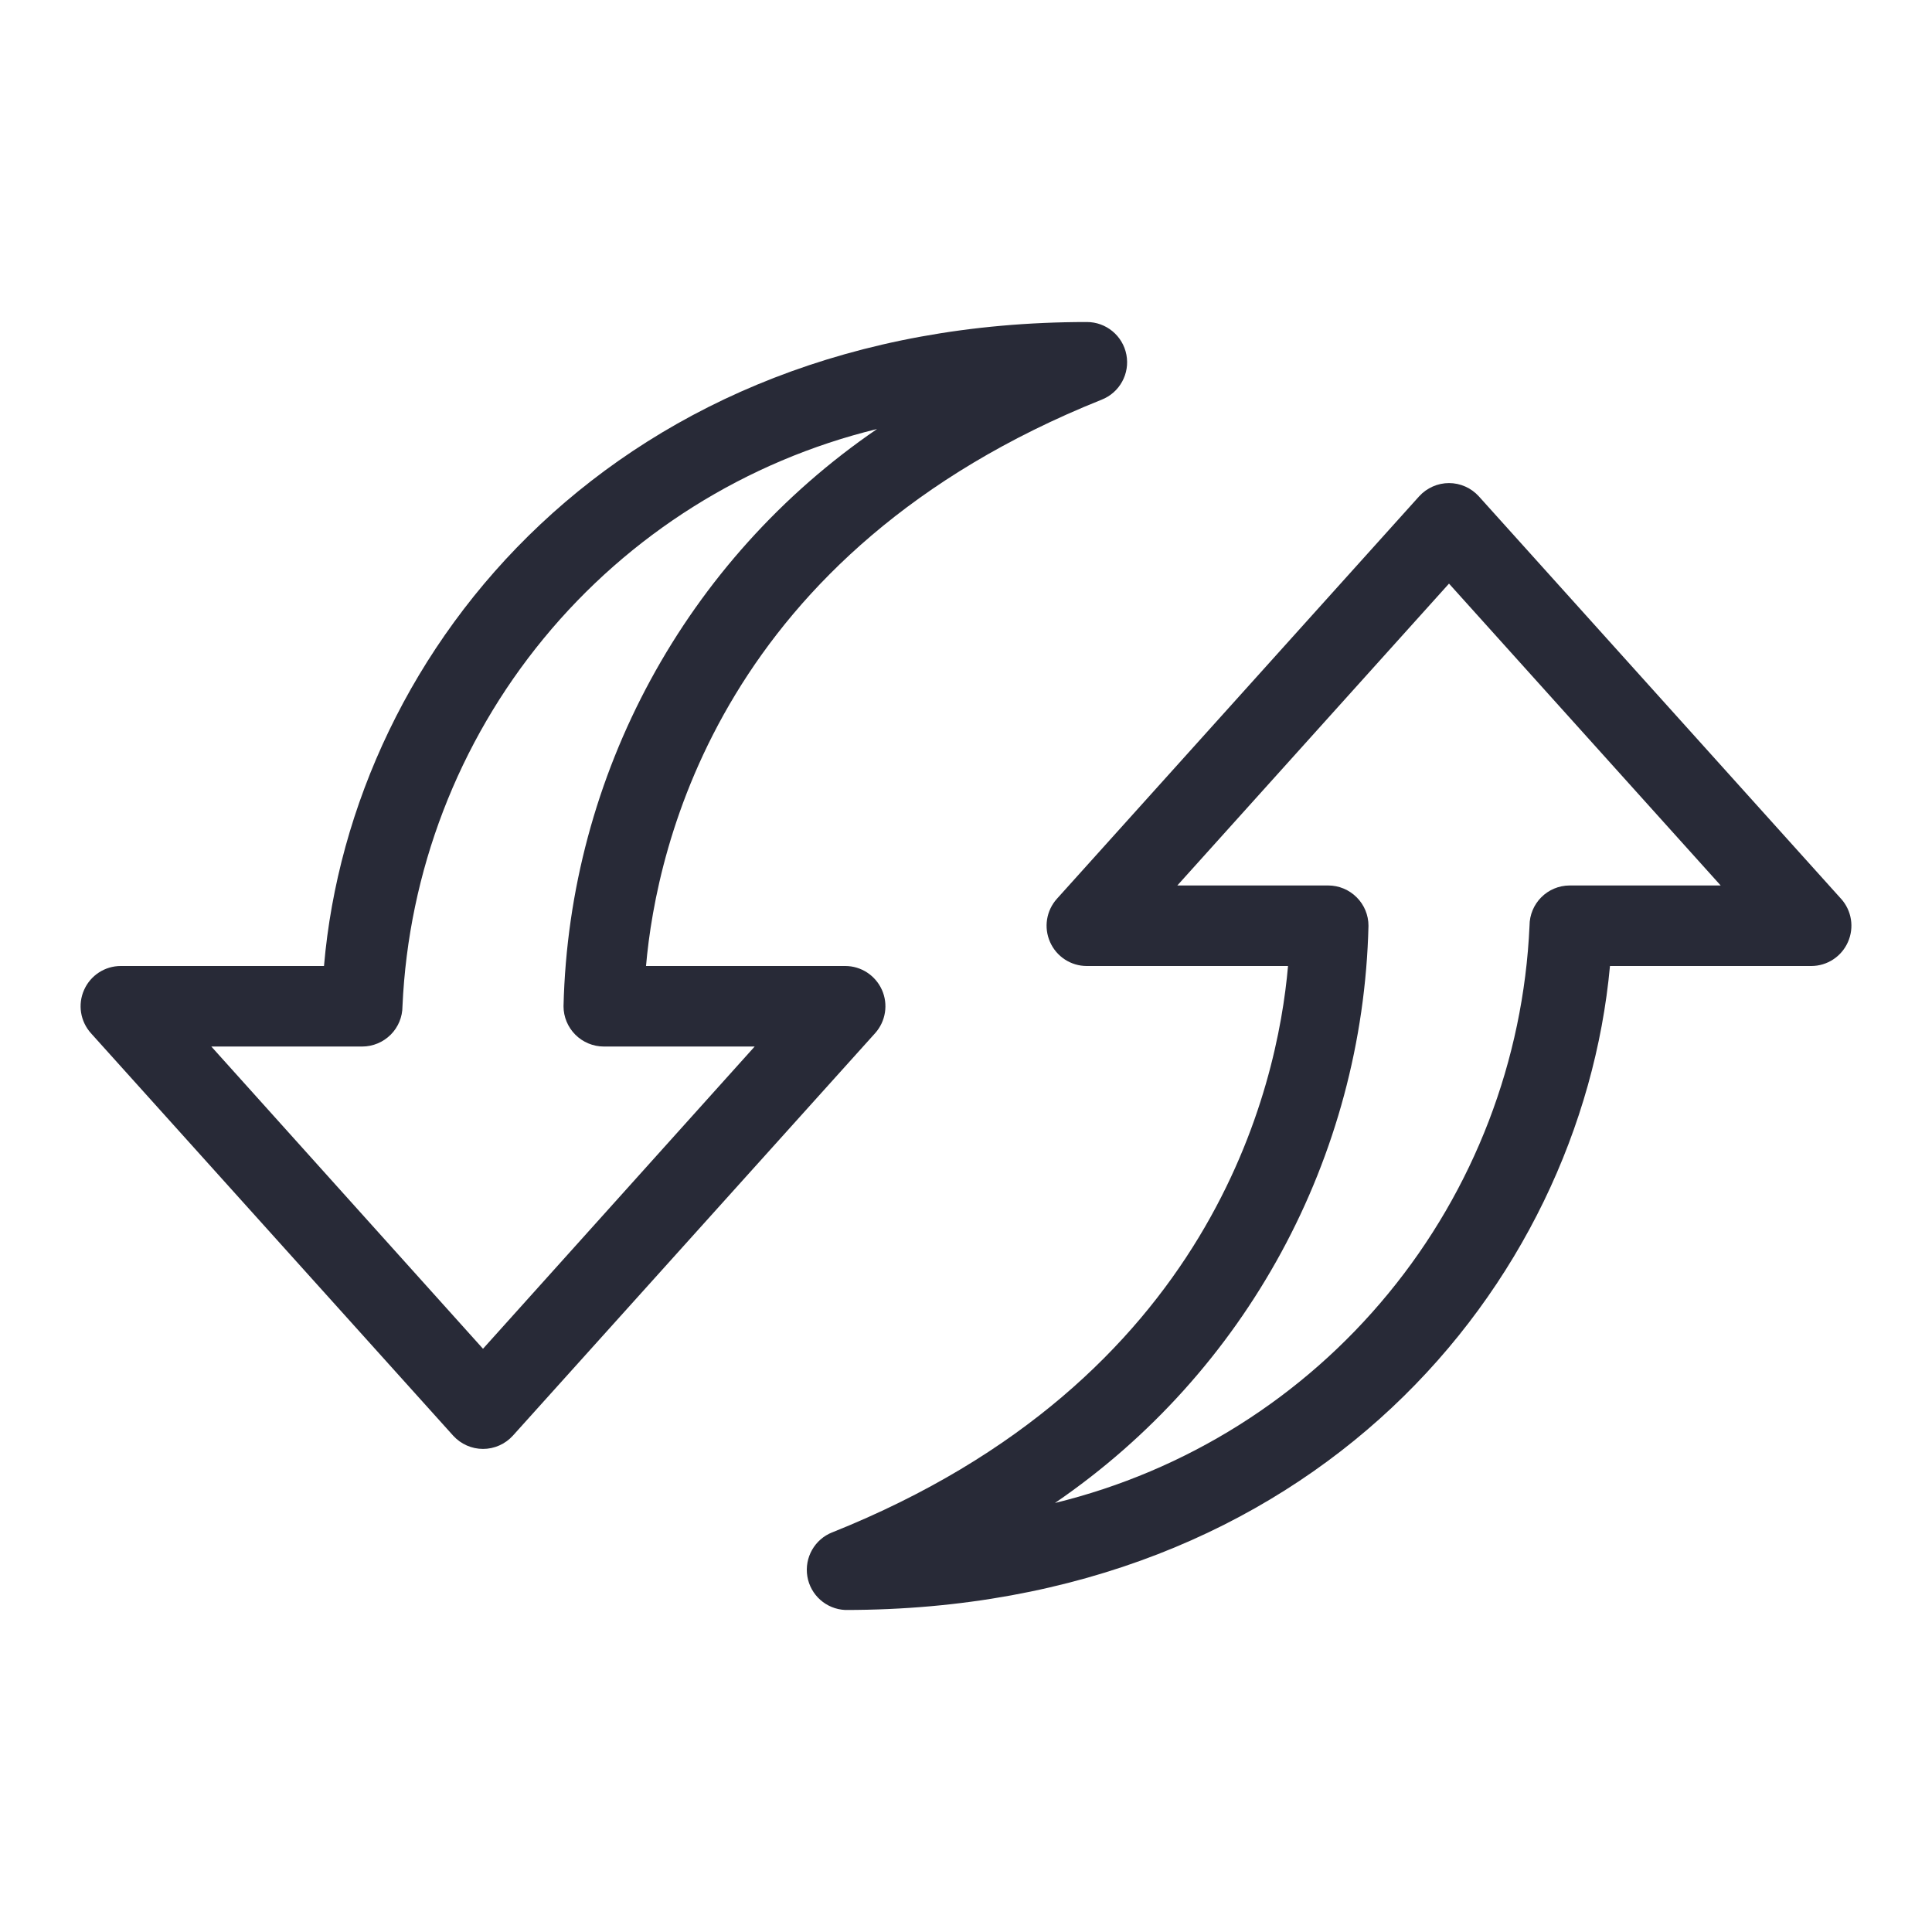
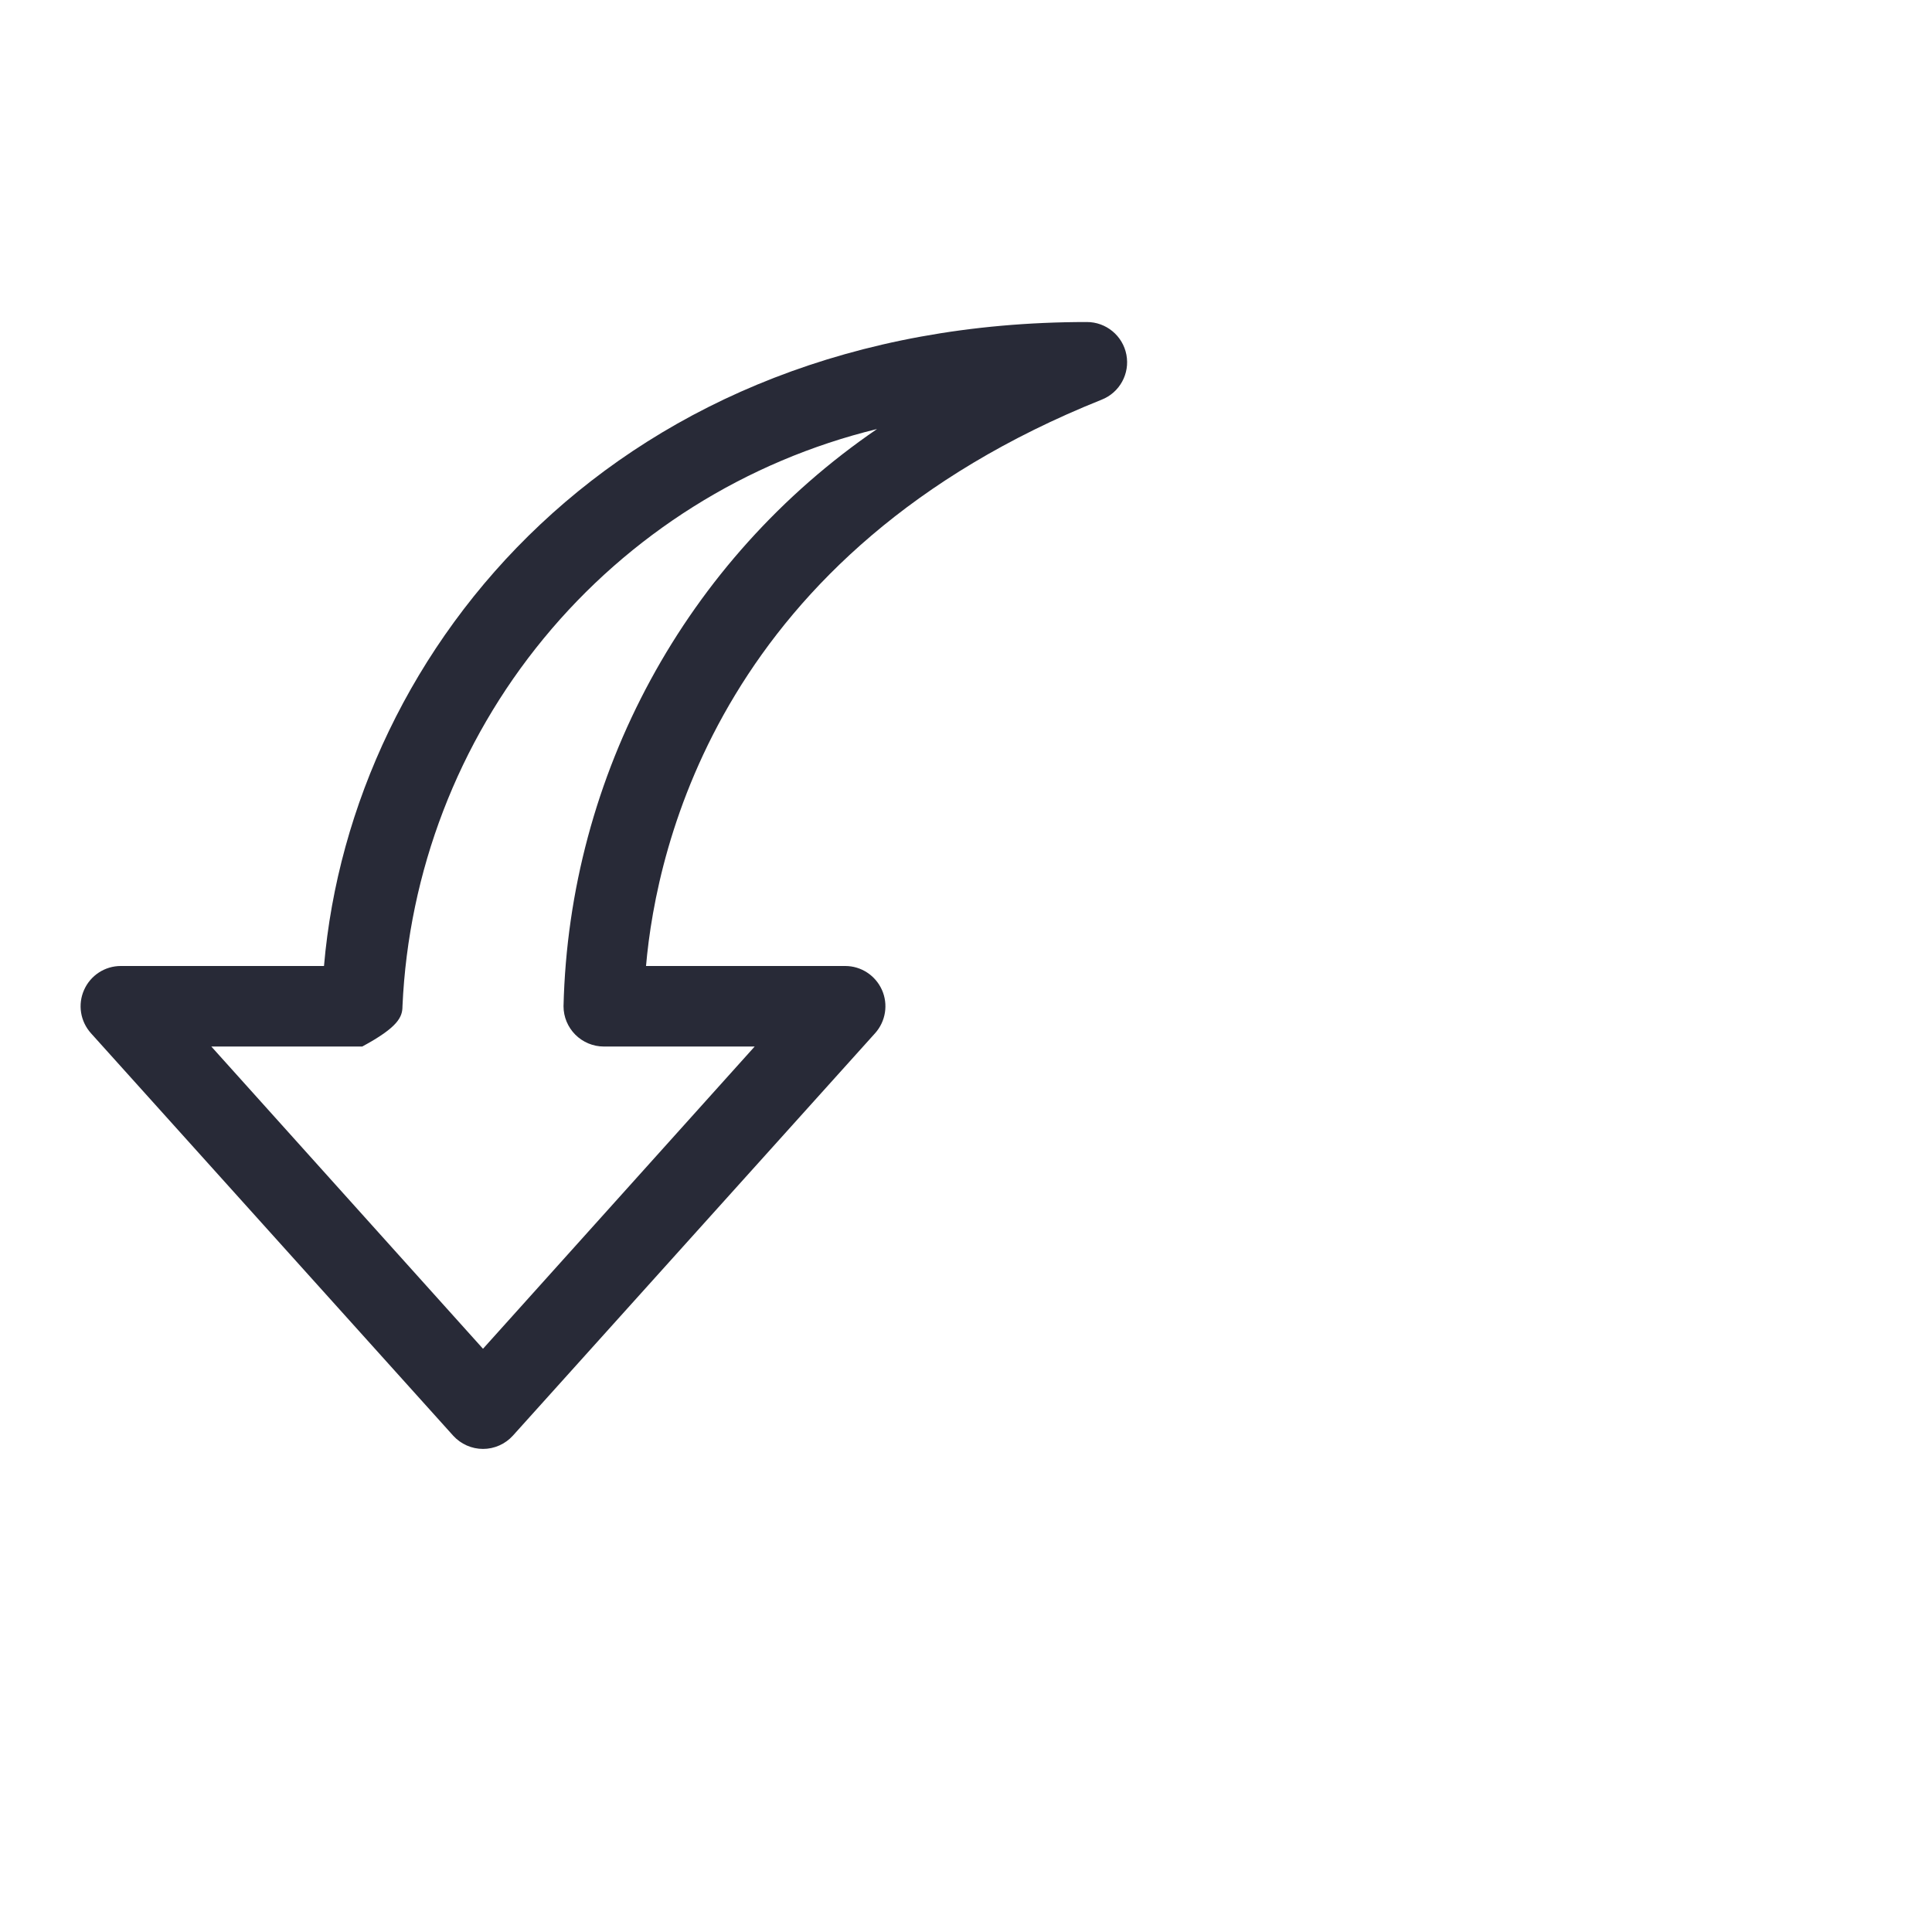
<svg xmlns="http://www.w3.org/2000/svg" width="50" height="50" viewBox="0 0 50 50" fill="none">
-   <path d="M22.823 25.615C22.654 25.242 22.285 25 21.875 25H16.719C16.991 21.875 18.678 14.281 28.51 10.344C28.977 10.16 29.245 9.67 29.151 9.18C29.057 8.688 28.625 8.332 28.125 8.334C16.031 8.334 9.094 16.74 8.385 25H3.125C2.713 25 2.342 25.244 2.176 25.619C2.008 25.996 2.079 26.434 2.354 26.74L11.729 37.156C11.926 37.373 12.207 37.498 12.501 37.498C12.793 37.498 13.075 37.373 13.272 37.156L22.647 26.74C22.922 26.434 22.993 25.992 22.823 25.615L22.823 25.615ZM12.5 34.906L5.469 27.084H9.375C9.651 27.084 9.916 26.972 10.112 26.777C10.307 26.581 10.416 26.318 10.416 26.041C10.572 22.558 11.854 19.218 14.069 16.525C16.282 13.832 19.311 11.929 22.698 11.103C17.748 14.488 14.727 20.047 14.584 26.041C14.584 26.318 14.694 26.581 14.889 26.777C15.084 26.972 15.35 27.084 15.625 27.084H19.531L12.5 34.906Z" fill="#282A37" />
-   <path d="M47.646 23.26L38.271 12.844C38.074 12.627 37.793 12.502 37.5 12.502C37.207 12.502 36.926 12.627 36.728 12.844L27.353 23.26C27.078 23.566 27.008 24.004 27.176 24.381C27.342 24.756 27.713 25 28.125 25H33.334C33.062 28.125 31.375 35.719 21.543 39.656H21.541C21.084 39.836 20.814 40.31 20.894 40.797C20.974 41.281 21.383 41.644 21.875 41.666C33.969 41.666 40.906 33.26 41.666 25H46.875C47.287 25 47.658 24.756 47.824 24.381C47.992 24.004 47.922 23.566 47.646 23.259L47.646 23.26ZM40.625 22.916C40.049 22.916 39.584 23.383 39.584 23.959C39.428 27.441 38.146 30.782 35.931 33.474C33.719 36.168 30.689 38.07 27.302 38.897C32.252 35.512 35.273 29.953 35.416 23.959C35.416 23.682 35.307 23.418 35.111 23.223C34.916 23.027 34.65 22.916 34.375 22.916H30.469L37.5 15.104L44.531 22.916L40.625 22.916Z" fill="#282A37" />
+   <path d="M22.823 25.615C22.654 25.242 22.285 25 21.875 25H16.719C16.991 21.875 18.678 14.281 28.51 10.344C28.977 10.16 29.245 9.67 29.151 9.18C29.057 8.688 28.625 8.332 28.125 8.334C16.031 8.334 9.094 16.74 8.385 25H3.125C2.713 25 2.342 25.244 2.176 25.619C2.008 25.996 2.079 26.434 2.354 26.74L11.729 37.156C11.926 37.373 12.207 37.498 12.501 37.498C12.793 37.498 13.075 37.373 13.272 37.156L22.647 26.74C22.922 26.434 22.993 25.992 22.823 25.615L22.823 25.615ZM12.5 34.906L5.469 27.084H9.375C10.307 26.581 10.416 26.318 10.416 26.041C10.572 22.558 11.854 19.218 14.069 16.525C16.282 13.832 19.311 11.929 22.698 11.103C17.748 14.488 14.727 20.047 14.584 26.041C14.584 26.318 14.694 26.581 14.889 26.777C15.084 26.972 15.35 27.084 15.625 27.084H19.531L12.5 34.906Z" fill="#282A37" />
</svg>